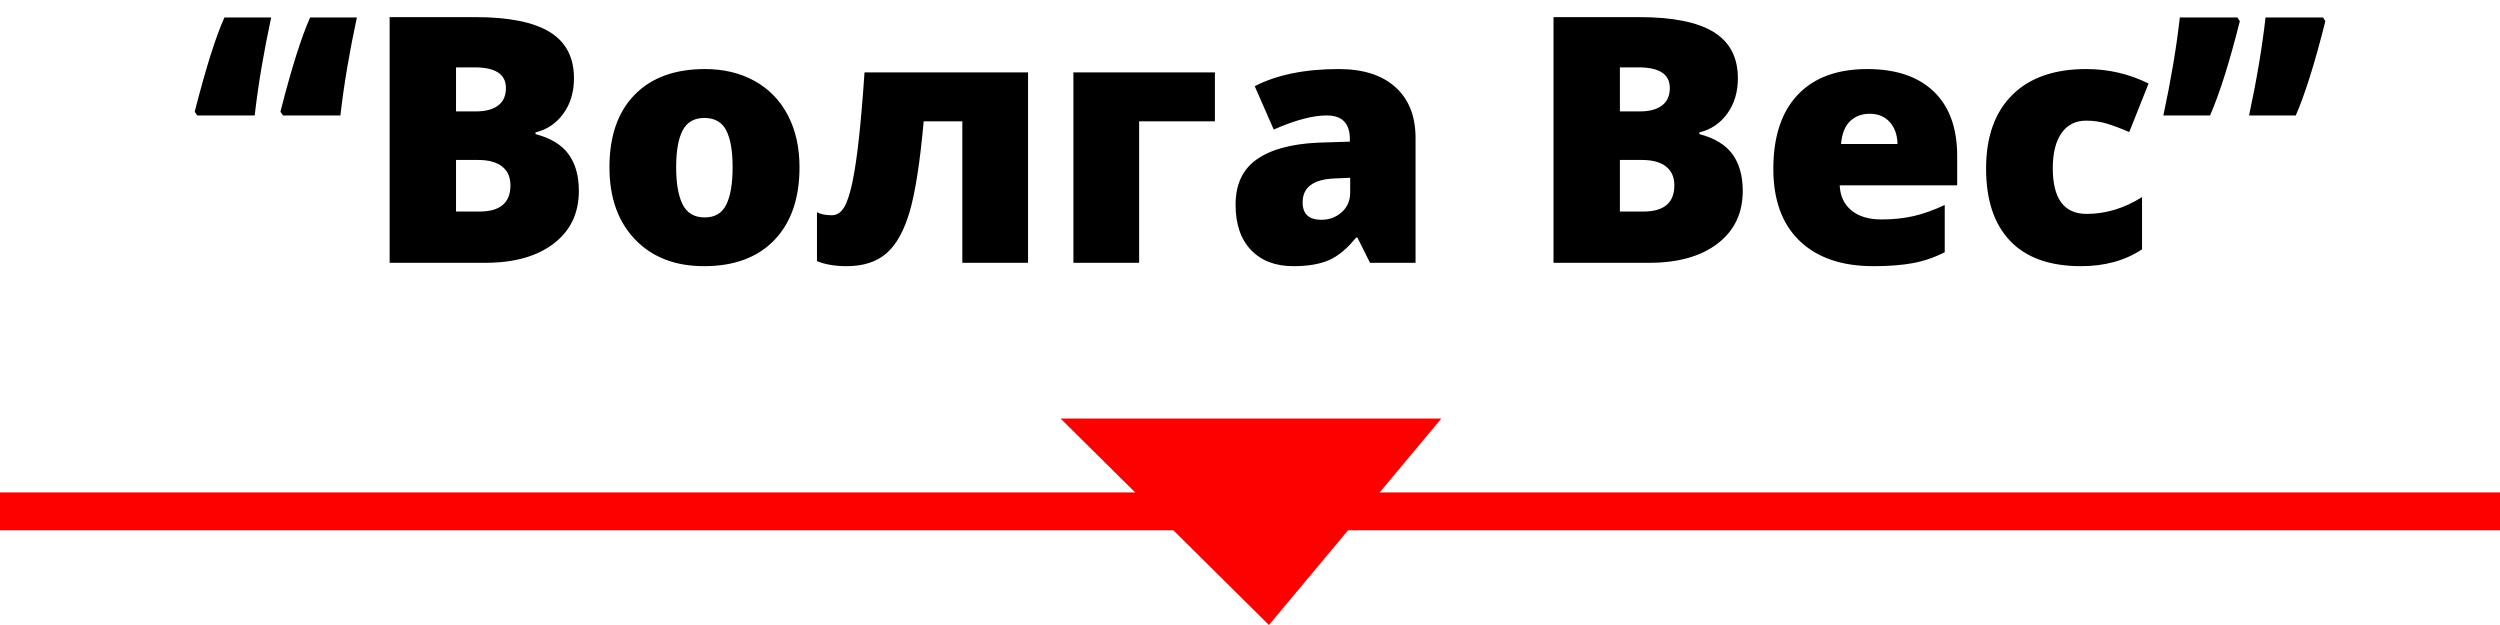
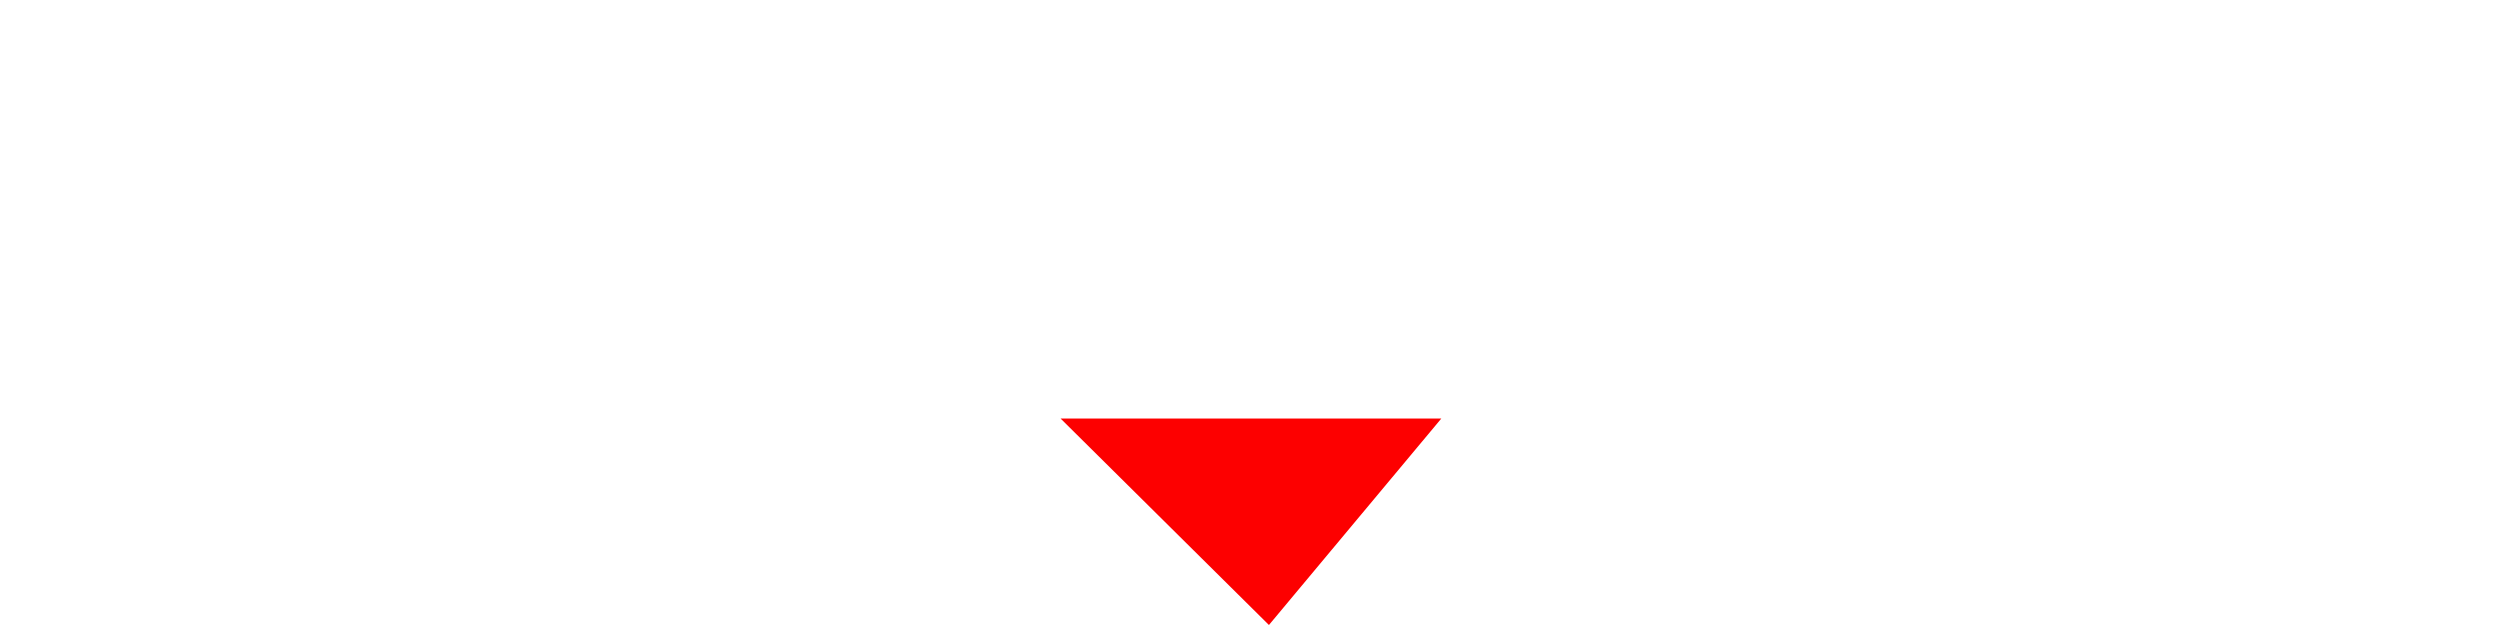
<svg xmlns="http://www.w3.org/2000/svg" width="132" height="33" viewBox="0 0 132 33" fill="none">
  <g clip-path="url(#clip0_12_173)">
-     <path fill-rule="evenodd" clip-rule="evenodd" d="M0 26H132V28H0V26Z" fill="#FD0000" />
    <path fill-rule="evenodd" clip-rule="evenodd" d="M56 22.1L67 33L76.1 22.1H56Z" fill="#FD0000" />
-     <path fill-rule="evenodd" clip-rule="evenodd" d="M121.217 6.095H118.751C119.153 4.22 119.443 2.495 119.62 0.922H122.655L122.779 1.117C122.229 3.312 121.708 4.971 121.217 6.095ZM114.225 6.095C114.628 4.22 114.918 2.495 115.095 0.922H118.13L118.263 1.117C117.718 3.282 117.195 4.941 116.692 6.095H114.225ZM111.262 6.534C110.907 6.424 110.537 6.37 110.153 6.37C109.591 6.37 109.156 6.589 108.849 7.026C108.541 7.464 108.387 8.082 108.387 8.881C108.387 10.49 108.982 11.294 110.171 11.294C111.188 11.294 112.164 10.998 113.099 10.407V13.166C112.205 13.758 111.132 14.054 109.878 14.054C108.233 14.054 106.987 13.61 106.138 12.723C105.289 11.835 104.865 10.561 104.865 8.898C104.865 7.23 105.323 5.938 106.24 5.021C107.157 4.104 108.461 3.646 110.153 3.646C111.318 3.646 112.415 3.9 113.445 4.409L112.424 6.973C112.004 6.79 111.617 6.643 111.262 6.534ZM97.753 11.108C98.14 11.427 98.668 11.587 99.337 11.587C99.946 11.587 100.507 11.529 101.018 11.414C101.53 11.299 102.084 11.102 102.682 10.824V13.317C102.138 13.595 101.576 13.787 100.996 13.894C100.416 14 99.724 14.054 98.92 14.054C97.246 14.054 95.946 13.609 95.02 12.718C94.094 11.828 93.632 10.561 93.632 8.916C93.632 7.219 94.06 5.916 94.918 5.008C95.776 4.1 97 3.646 98.592 3.646C100.106 3.646 101.276 4.041 102.101 4.83C102.926 5.62 103.339 6.757 103.339 8.242V9.786H97.136C97.16 10.348 97.366 10.788 97.753 11.108ZM100.189 7.603C100.177 7.118 100.039 6.731 99.776 6.441C99.513 6.151 99.159 6.006 98.716 6.006C98.308 6.006 97.966 6.135 97.691 6.392C97.416 6.649 97.255 7.053 97.207 7.603H100.189ZM91.476 8.144C91.836 8.641 92.017 9.286 92.017 10.079C92.017 11.256 91.575 12.183 90.69 12.86C89.806 13.538 88.601 13.876 87.075 13.876H82.026V0.904H86.551C88.314 0.904 89.623 1.166 90.477 1.689C91.332 2.213 91.76 3.028 91.76 4.134C91.76 4.861 91.573 5.482 91.201 5.997C90.828 6.512 90.337 6.843 89.728 6.991V7.08C90.532 7.293 91.115 7.647 91.476 8.144ZM86.516 3.557H85.531V5.882H86.587C87.089 5.882 87.478 5.778 87.753 5.571C88.028 5.364 88.166 5.057 88.166 4.648C88.166 3.921 87.616 3.557 86.516 3.557ZM87.966 8.792C87.674 8.561 87.249 8.446 86.693 8.446H85.531V11.17H86.764C87.858 11.17 88.406 10.709 88.406 9.786C88.406 9.354 88.259 9.023 87.966 8.792ZM71.671 12.545H71.6C71.133 13.125 70.657 13.521 70.172 13.734C69.687 13.947 69.06 14.054 68.291 14.054C67.344 14.054 66.599 13.77 66.055 13.202C65.511 12.634 65.239 11.835 65.239 10.806C65.239 9.736 65.611 8.938 66.357 8.415C67.102 7.891 68.181 7.597 69.595 7.532L71.272 7.479V7.337C71.272 6.509 70.864 6.095 70.048 6.095C69.314 6.095 68.383 6.343 67.253 6.84L66.25 4.551C67.421 3.947 68.9 3.646 70.687 3.646C71.976 3.646 72.974 3.965 73.681 4.604C74.388 5.243 74.741 6.136 74.741 7.284V13.876H72.337L71.671 12.545ZM71.29 9.386L70.491 9.422C69.35 9.463 68.779 9.883 68.779 10.682C68.779 11.297 69.107 11.605 69.764 11.605C70.184 11.605 70.543 11.472 70.842 11.205C71.14 10.939 71.29 10.593 71.29 10.167V9.386ZM60.146 13.876H56.676V3.823H64.147V6.405H60.146V13.876ZM50.811 6.405H48.771C48.576 8.564 48.33 10.151 48.034 11.165C47.738 12.18 47.33 12.915 46.81 13.37C46.289 13.826 45.588 14.054 44.707 14.054C44.092 14.054 43.568 13.965 43.136 13.787V11.205C43.332 11.312 43.592 11.365 43.917 11.365C44.183 11.365 44.399 11.228 44.565 10.953C44.731 10.677 44.877 10.238 45.004 9.635C45.131 9.032 45.247 8.257 45.35 7.31C45.454 6.364 45.553 5.202 45.647 3.823H54.281V13.876H50.811V6.405ZM37.174 14.054C35.648 14.054 34.434 13.583 33.532 12.643C32.63 11.702 32.179 10.431 32.179 8.828C32.179 7.189 32.621 5.916 33.505 5.008C34.389 4.1 35.63 3.646 37.227 3.646C38.215 3.646 39.087 3.856 39.845 4.276C40.602 4.696 41.186 5.298 41.597 6.081C42.008 6.865 42.214 7.781 42.214 8.828C42.214 10.472 41.771 11.754 40.887 12.674C40.003 13.594 38.765 14.054 37.174 14.054ZM38.345 6.884C38.12 6.447 37.736 6.228 37.192 6.228C36.659 6.228 36.278 6.445 36.047 6.88C35.816 7.315 35.701 7.964 35.701 8.828C35.701 9.691 35.816 10.349 36.047 10.802C36.278 11.254 36.665 11.48 37.209 11.48C37.748 11.48 38.128 11.254 38.35 10.802C38.571 10.349 38.682 9.691 38.682 8.828C38.682 7.97 38.57 7.322 38.345 6.884ZM30.022 8.144C30.383 8.641 30.564 9.286 30.564 10.079C30.564 11.256 30.121 12.183 29.237 12.86C28.353 13.538 27.148 13.876 25.622 13.876H20.573V0.904H25.098C26.861 0.904 28.169 1.166 29.024 1.689C29.879 2.213 30.306 3.028 30.306 4.134C30.306 4.861 30.12 5.482 29.747 5.997C29.375 6.512 28.884 6.843 28.275 6.991V7.08C29.079 7.293 29.662 7.647 30.022 8.144ZM25.063 3.557H24.078V5.882H25.134C25.636 5.882 26.025 5.778 26.3 5.571C26.575 5.364 26.713 5.057 26.713 4.648C26.713 3.921 26.163 3.557 25.063 3.557ZM26.513 8.792C26.22 8.561 25.796 8.446 25.24 8.446H24.078V11.17H25.311C26.405 11.17 26.952 10.709 26.952 9.786C26.952 9.354 26.806 9.023 26.513 8.792ZM14.939 6.095L14.806 5.899C15.397 3.587 15.921 1.928 16.376 0.922H18.843C18.446 2.767 18.156 4.492 17.973 6.095H14.939ZM10.414 6.095L10.28 5.899C10.872 3.587 11.395 1.928 11.851 0.922H14.318C13.921 2.767 13.631 4.492 13.448 6.095H10.414Z" fill="black" />
  </g>
  <defs>
    <clipPath id="clip0_12_173">
      <rect width="132" height="33" fill="white" />
    </clipPath>
  </defs>
</svg>